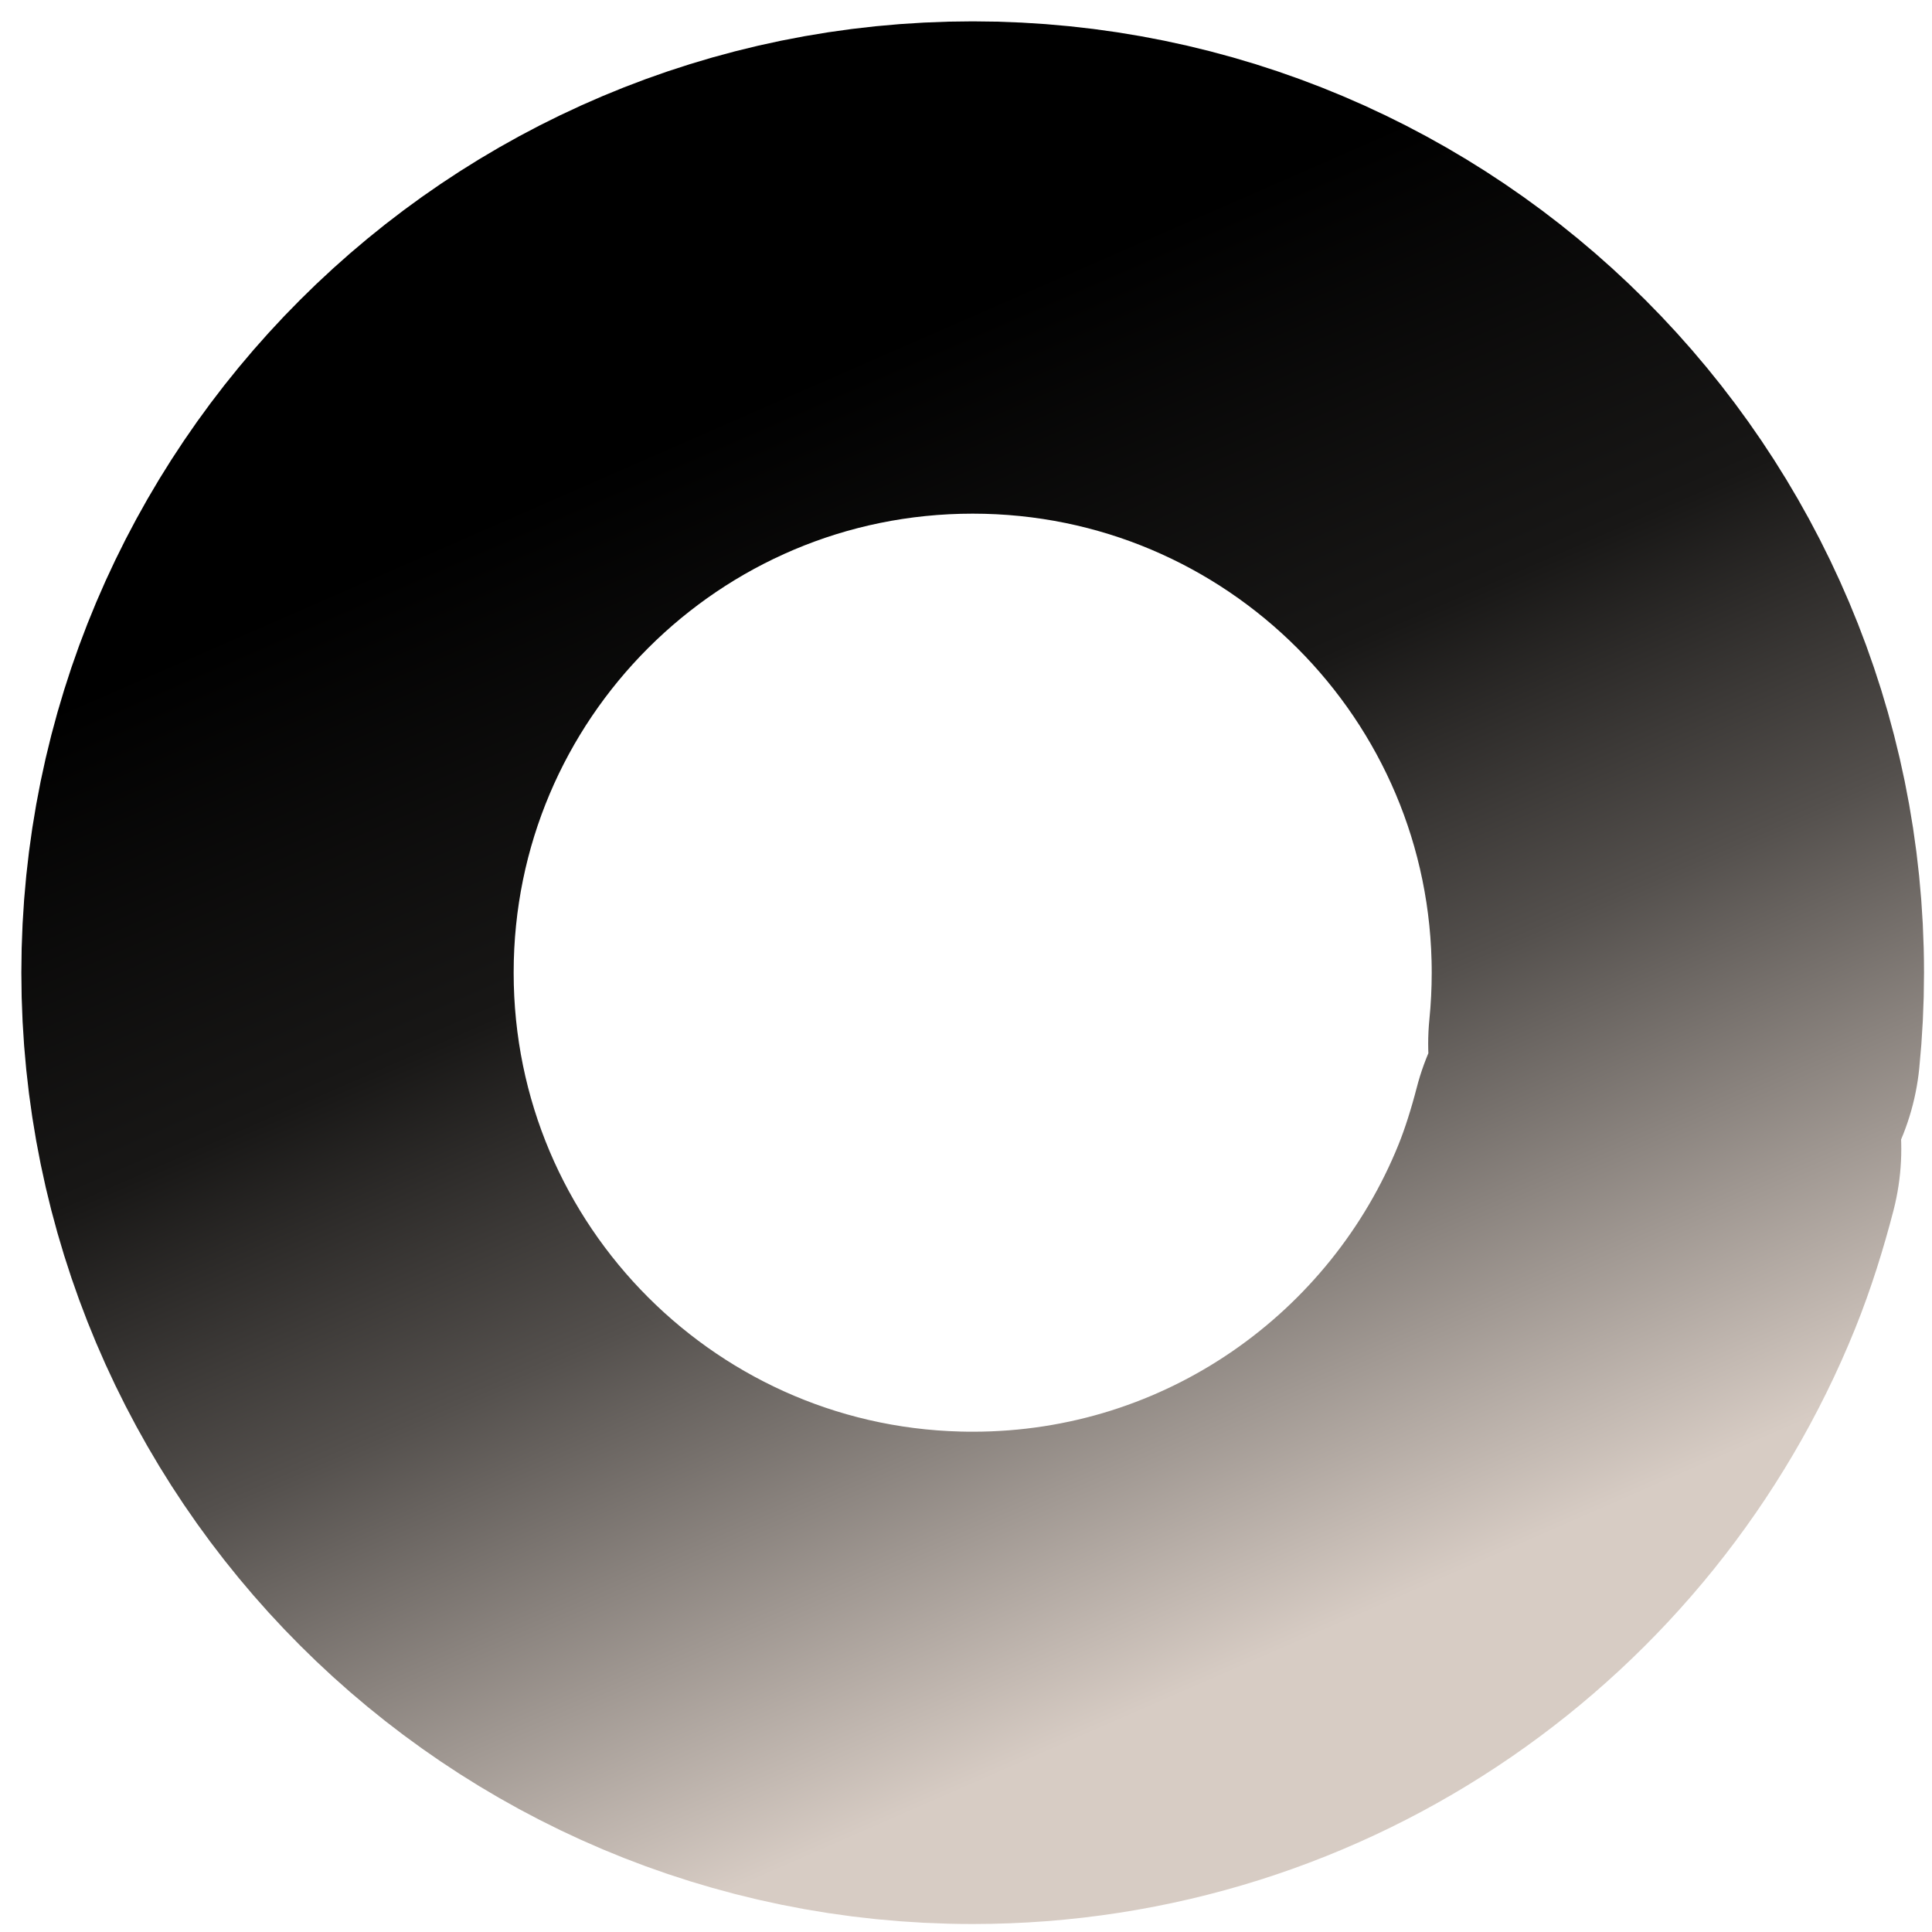
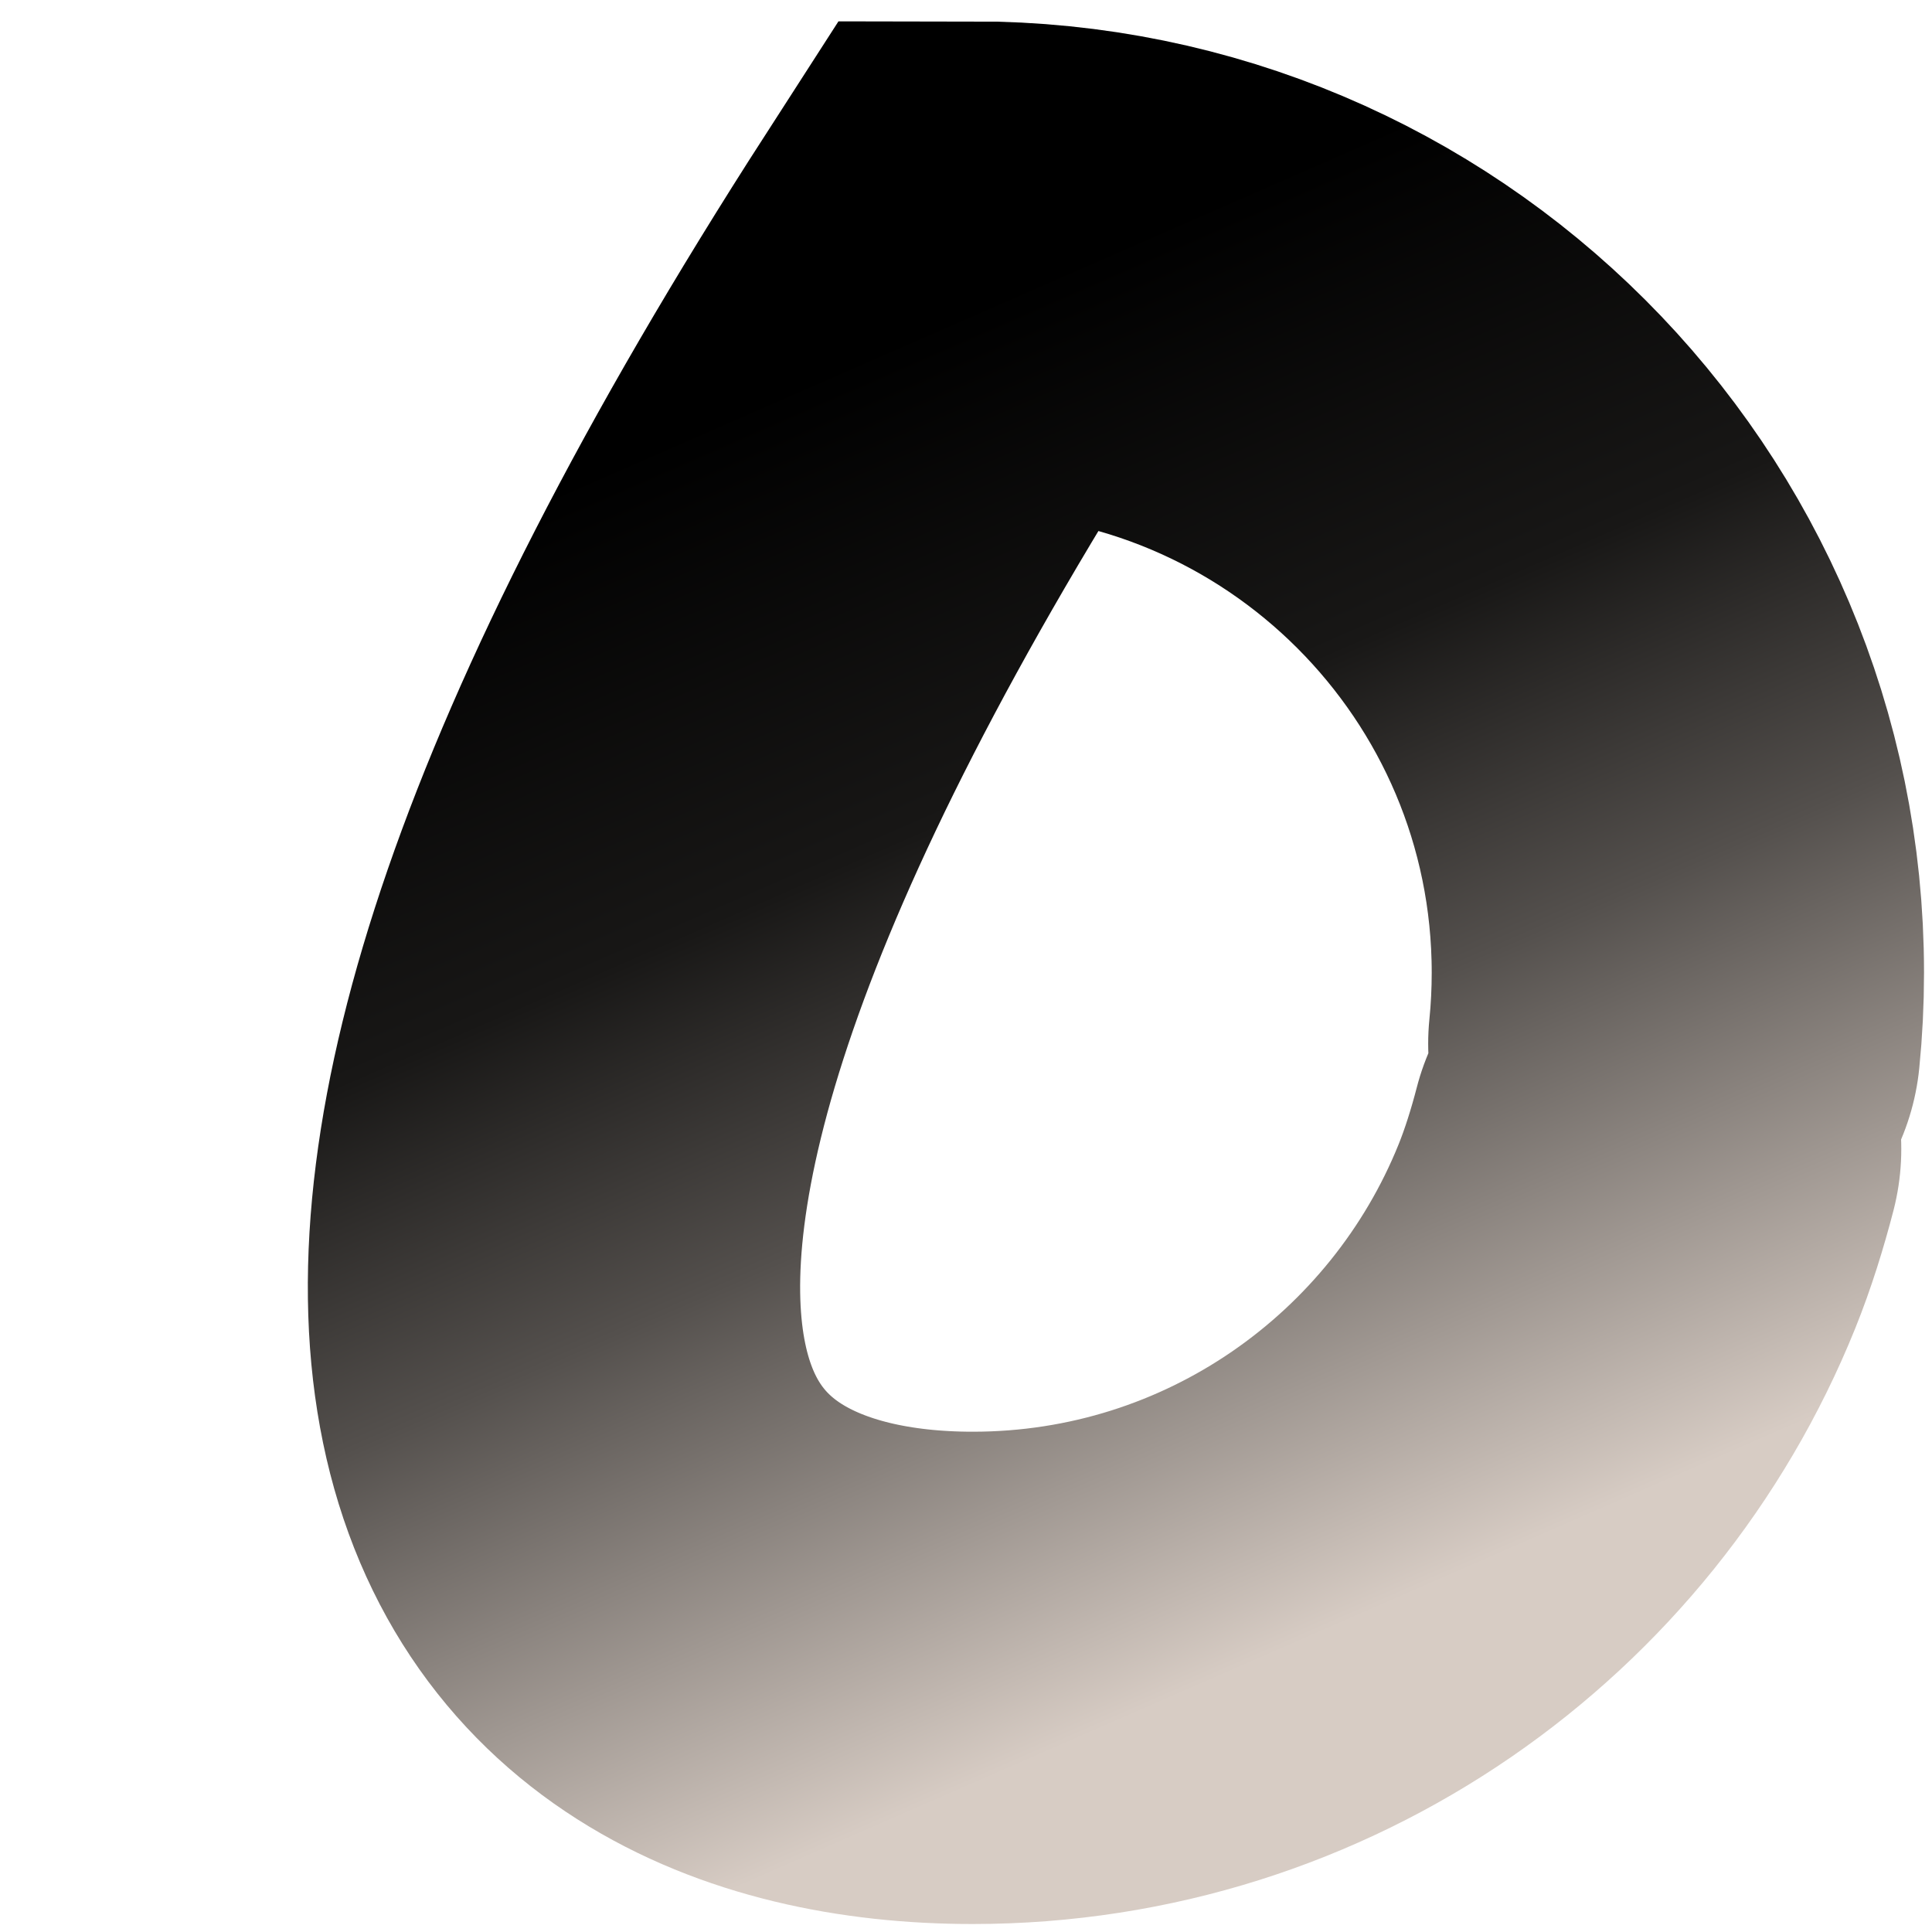
<svg xmlns="http://www.w3.org/2000/svg" fill="none" height="100%" overflow="visible" preserveAspectRatio="none" style="display: block;" viewBox="0 0 65 65" width="100%">
  <g filter="url(#filter0_n_0_29)" id="Ellipse 21">
-     <path d="M56.331 35.115C56.41 34.329 56.45 33.532 56.45 32.725C56.45 19.622 45.828 9 32.725 9C19.622 9 9 19.622 9 32.725C9 45.828 19.622 56.45 32.725 56.45C42.69 56.45 51.22 50.307 54.734 41.601C55.113 40.662 55.427 39.65 55.685 38.656" stroke="url(#paint0_linear_0_29)" stroke-linecap="round" stroke-width="16.563" />
+     <path d="M56.331 35.115C56.41 34.329 56.45 33.532 56.45 32.725C56.45 19.622 45.828 9 32.725 9C9 45.828 19.622 56.45 32.725 56.45C42.69 56.45 51.22 50.307 54.734 41.601C55.113 40.662 55.427 39.65 55.685 38.656" stroke="url(#paint0_linear_0_29)" stroke-linecap="round" stroke-width="16.563" />
  </g>
  <defs>
    <filter color-interpolation-filters="sRGB" filterUnits="userSpaceOnUse" height="64.013" id="filter0_n_0_29" width="64.013" x="0.719" y="0.719">
      <feFlood flood-opacity="0" result="BackgroundImageFix" />
      <feBlend in="SourceGraphic" in2="BackgroundImageFix" mode="normal" result="shape" />
      <feTurbulence baseFrequency="4.468 4.468" numOctaves="3" result="noise" seed="2935" stitchTiles="stitch" type="fractalNoise" />
      <feColorMatrix in="noise" result="alphaNoise" type="luminanceToAlpha" />
      <feComponentTransfer in="alphaNoise" result="coloredNoise1">
        <feFuncA tableValues="0 0 0 0 1 1 1 1 1 1 1 1 1 1 1 1 1 1 1 1 1 1 1 1 1 1 1 1 1 1 1 1 1 1 1 1 1 1 1 1 1 1 1 1 1 0 0 0 0 0 0 0 0 0 0 0 0 0 0 0 0 0 0 0 0 0 0 0 0 0 0 0 0 0 0 0 0 0 0 0 0 0 0 0 0 0 0 0 0 0 0 0 0 0 0 0 0 0 0 0" type="discrete" />
      </feComponentTransfer>
      <feComposite in="coloredNoise1" in2="shape" operator="in" result="noise1Clipped" />
      <feFlood flood-color="rgba(0, 0, 0, 0.25)" result="color1Flood" />
      <feComposite in="color1Flood" in2="noise1Clipped" operator="in" result="color1" />
      <feMerge result="effect1_noise_0_29">
        <feMergeNode in="shape" />
        <feMergeNode in="color1" />
      </feMerge>
    </filter>
    <linearGradient gradientUnits="userSpaceOnUse" id="paint0_linear_0_29" x1="22.713" x2="40.996" y1="14.659" y2="56.45">
      <stop />
      <stop offset="0.339" stop-color="#181716" />
      <stop offset="0.589" stop-color="#54504D" />
      <stop offset="1" stop-color="#D7CCC4" />
    </linearGradient>
  </defs>
</svg>